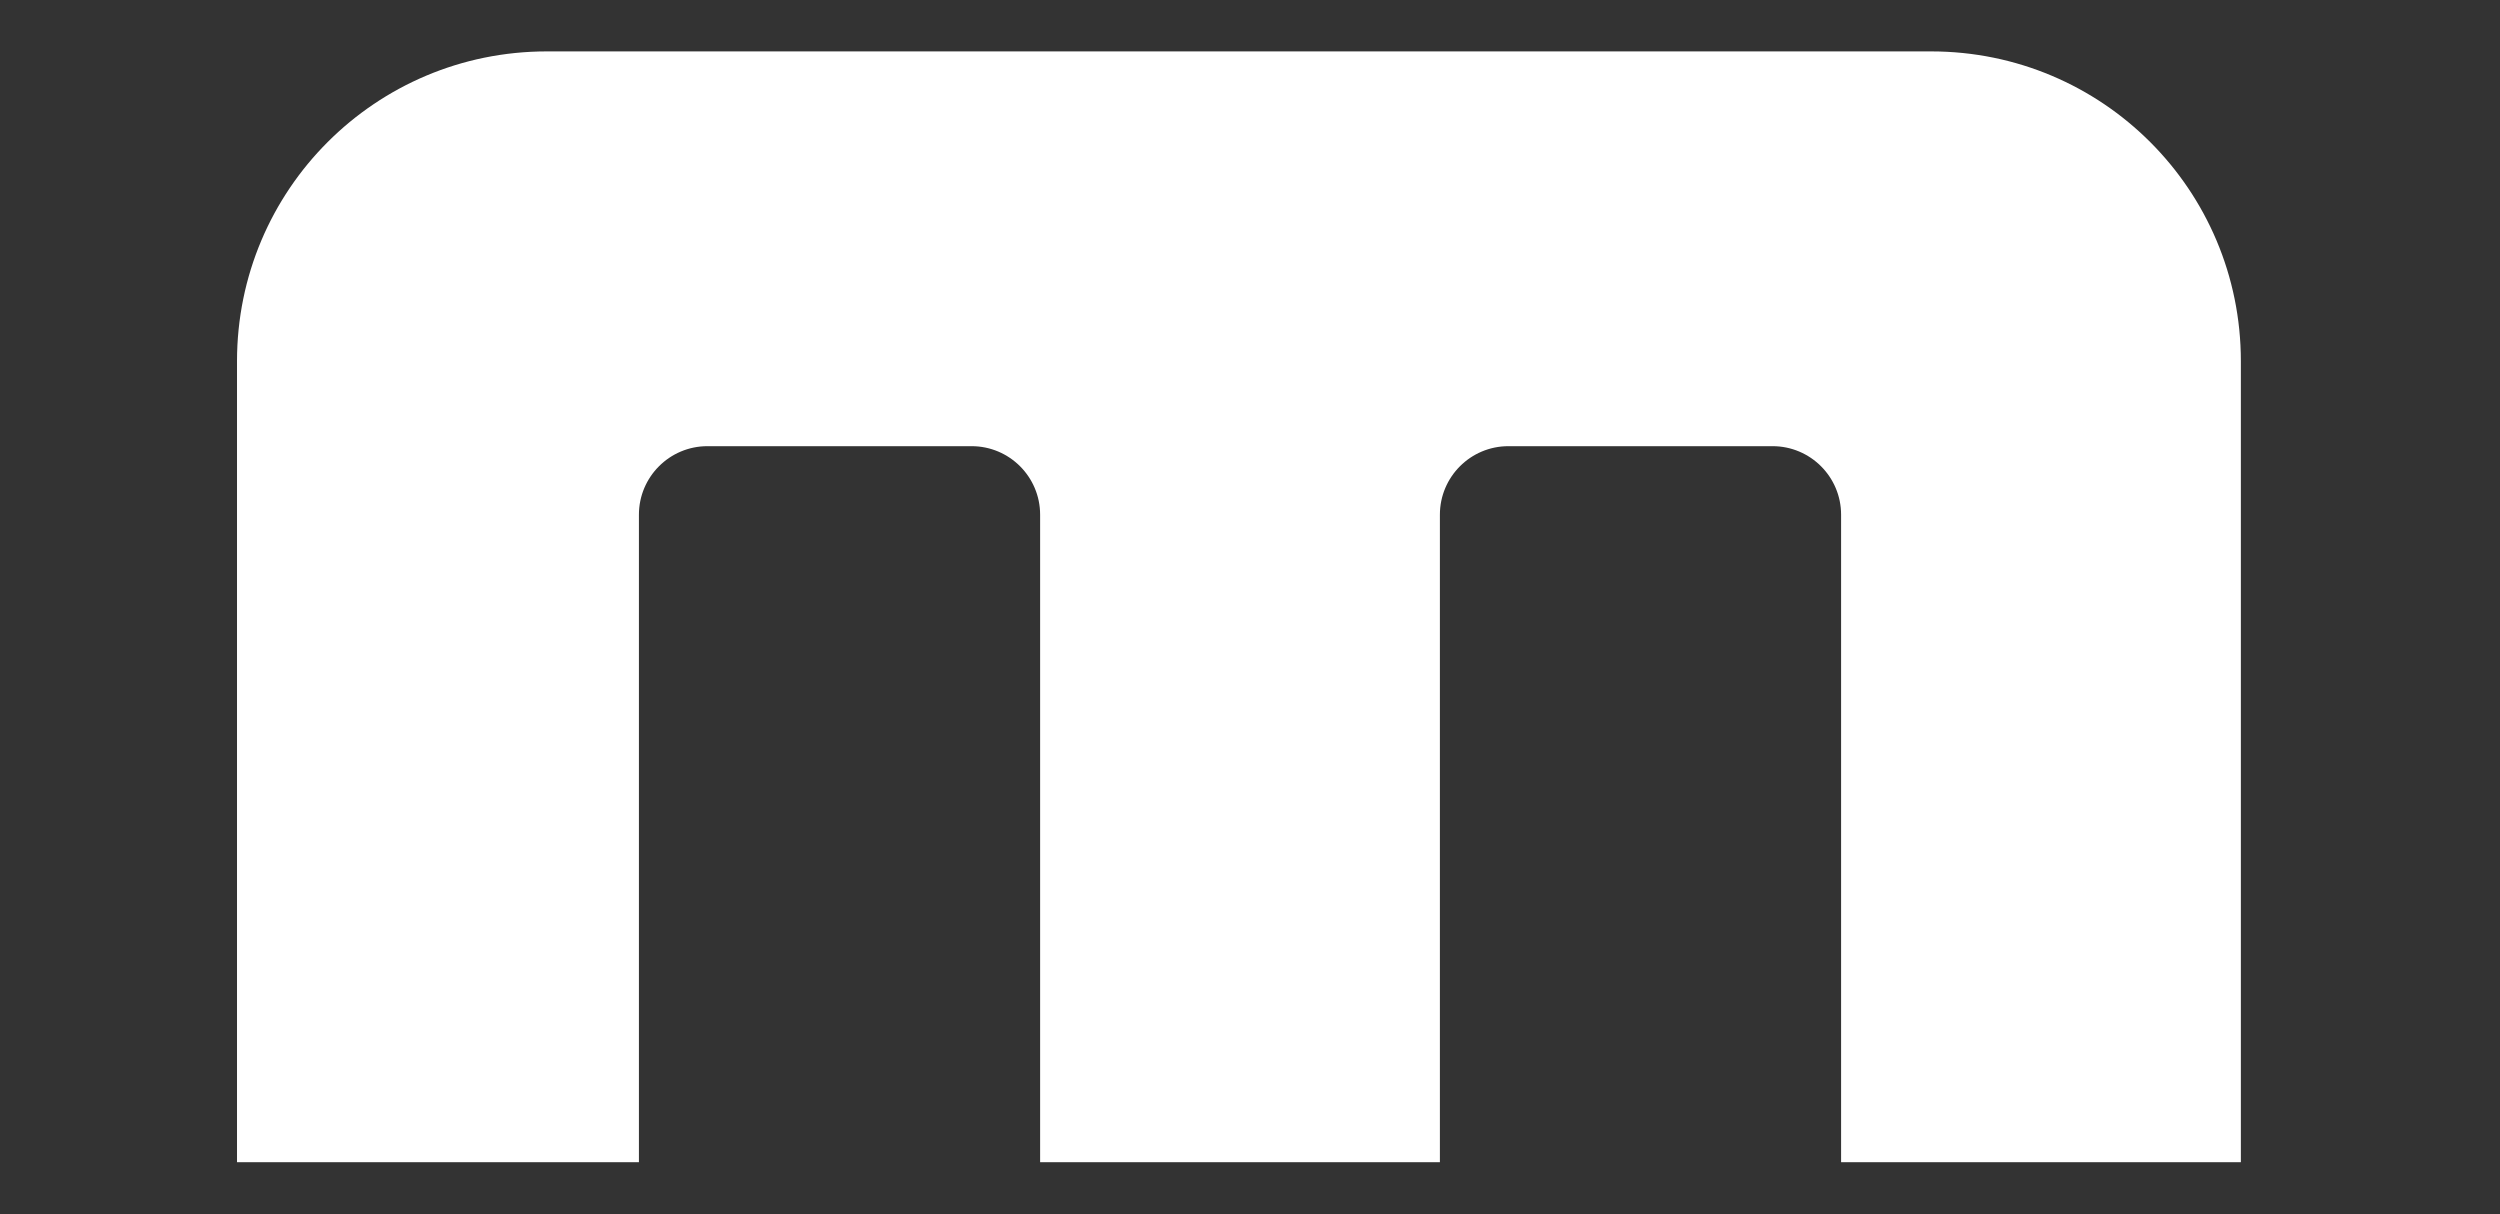
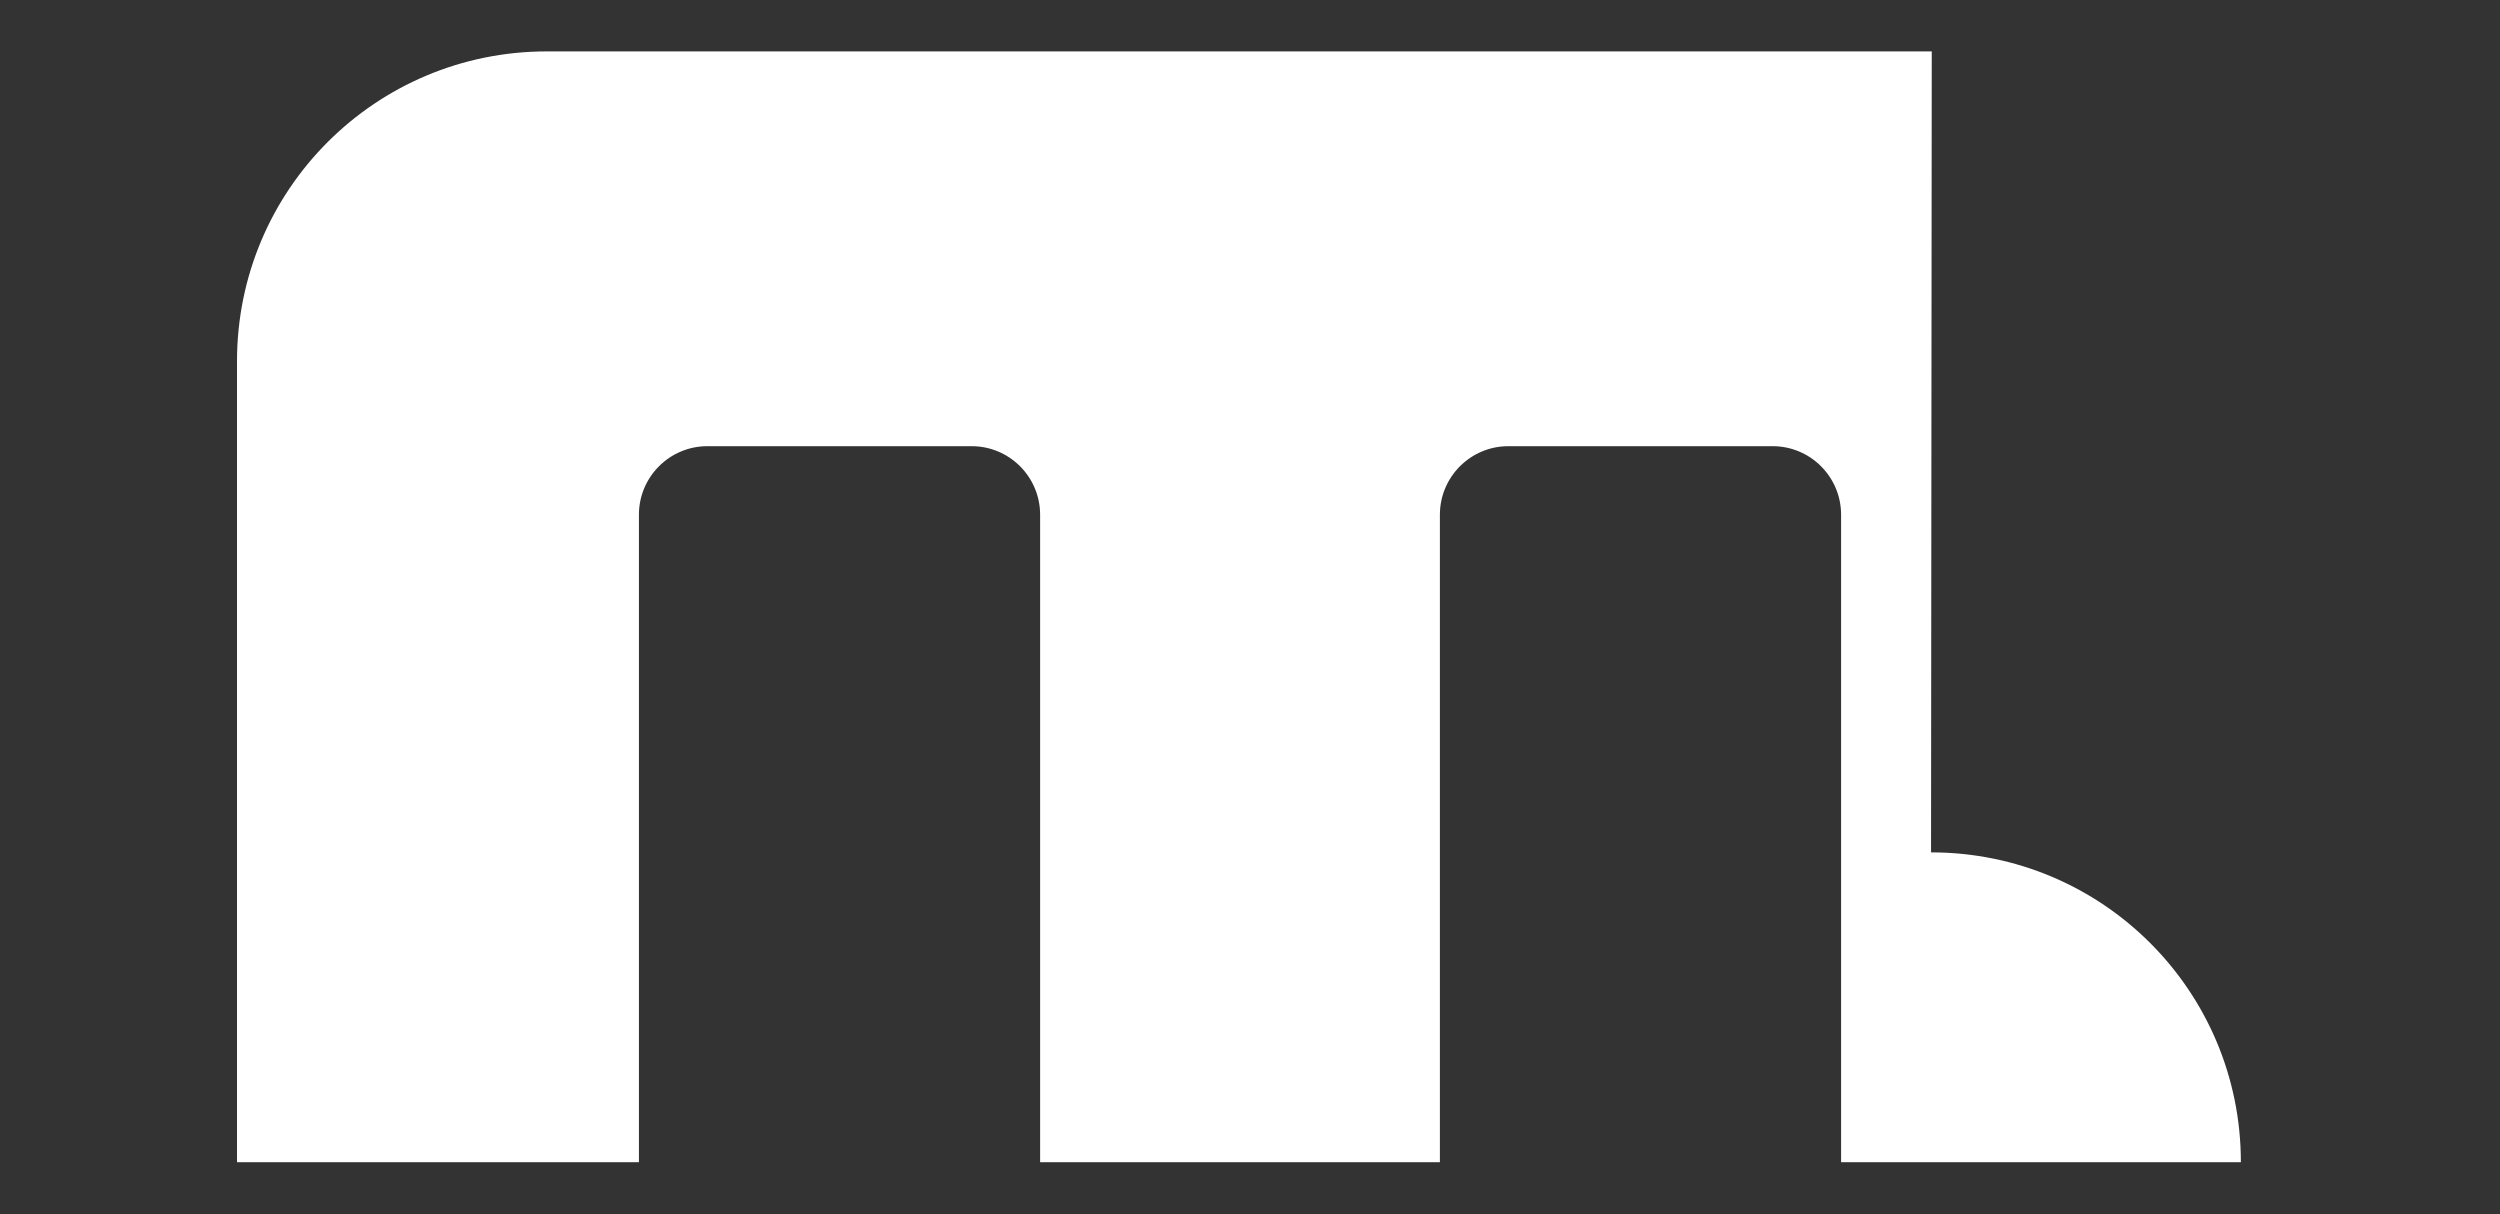
<svg xmlns="http://www.w3.org/2000/svg" id="Ebene_1" version="1.1" viewBox="0 0 350.2 170.1">
  <rect x="0" y="0" width="350.2" height="170.1" fill="#333333" stroke="none" />
  <defs>
    <style>
      .st0 {
        fill: #fff;
      }
    </style>
  </defs>
-   <path class="st0" d="M270.6,7.2H76.6c-24,0-43.4,19.4-43.4,43.4v112.2h56.3v-90.7c0-5.3,4.3-9.6,9.6-9.6h37c5.3,0,9.6,4.3,9.6,9.6v90.7h56v-90.7c0-5.3,4.3-9.6,9.6-9.6h37c5.3,0,9.6,4.3,9.6,9.6v90.7h56V50.6c0-24-19.4-43.4-43.4-43.4Z" />
+   <path class="st0" d="M270.6,7.2H76.6c-24,0-43.4,19.4-43.4,43.4v112.2h56.3v-90.7c0-5.3,4.3-9.6,9.6-9.6h37c5.3,0,9.6,4.3,9.6,9.6v90.7h56v-90.7c0-5.3,4.3-9.6,9.6-9.6h37c5.3,0,9.6,4.3,9.6,9.6v90.7h56c0-24-19.4-43.4-43.4-43.4Z" />
</svg>